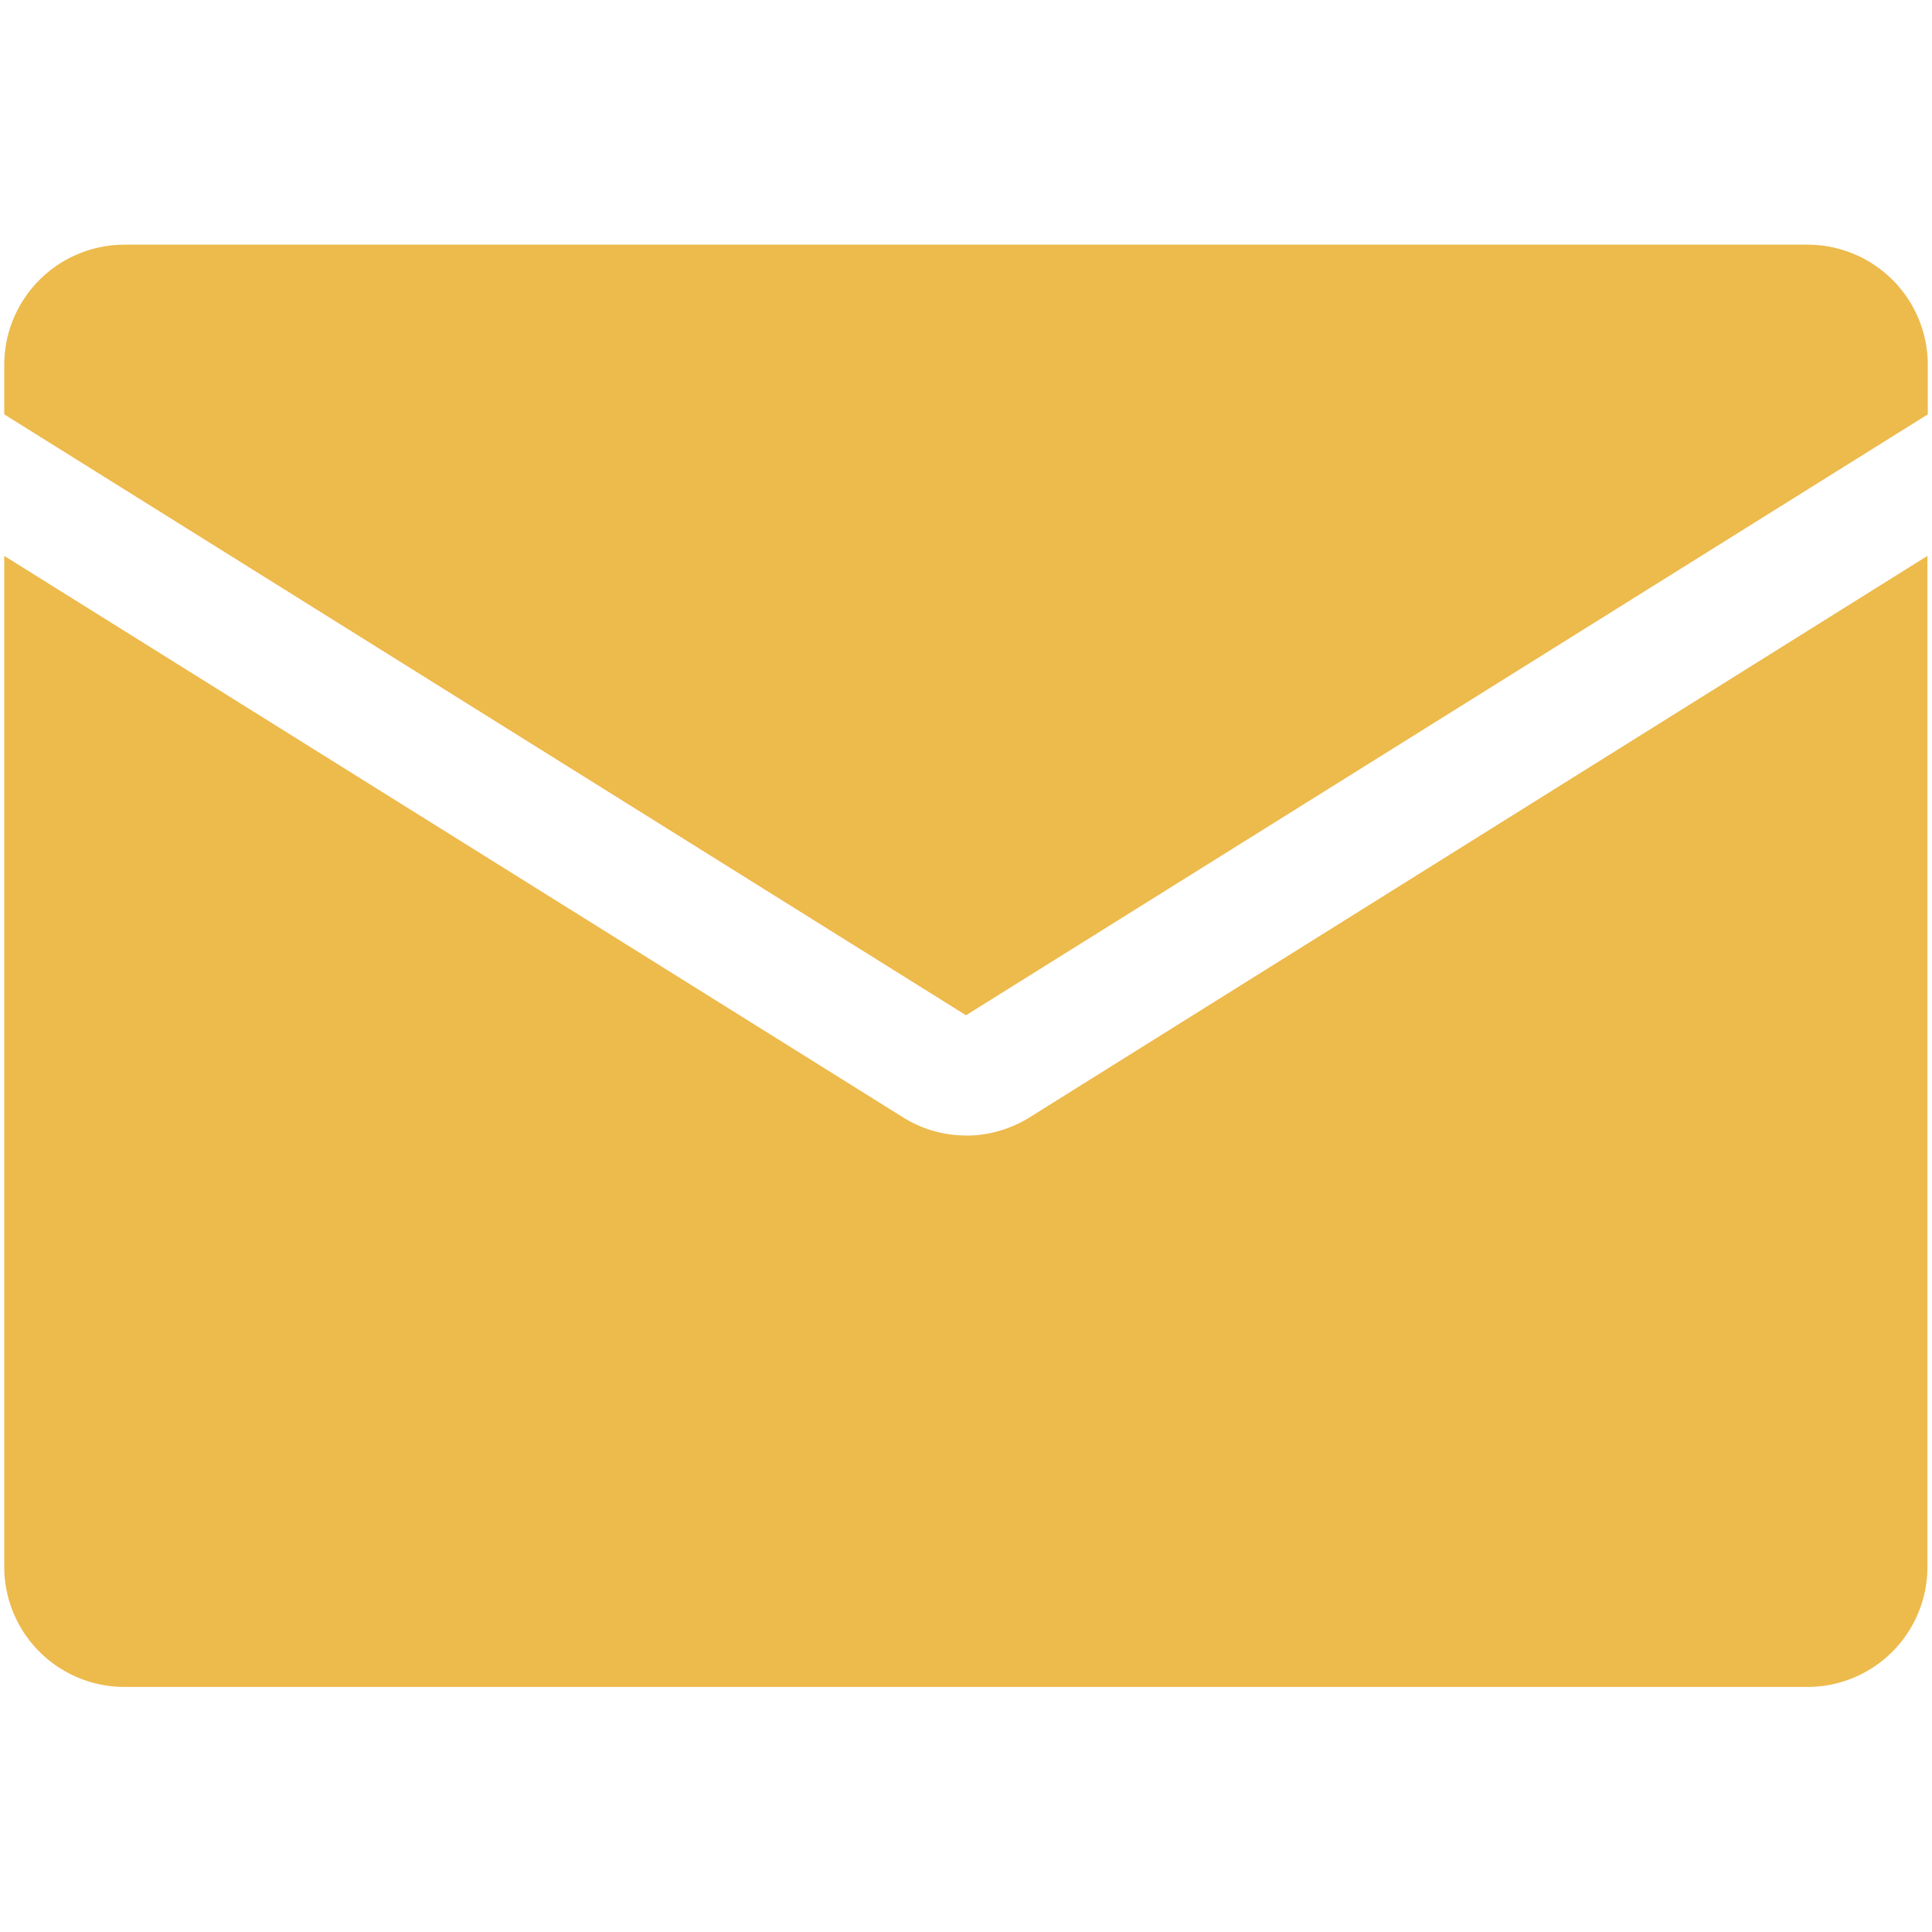
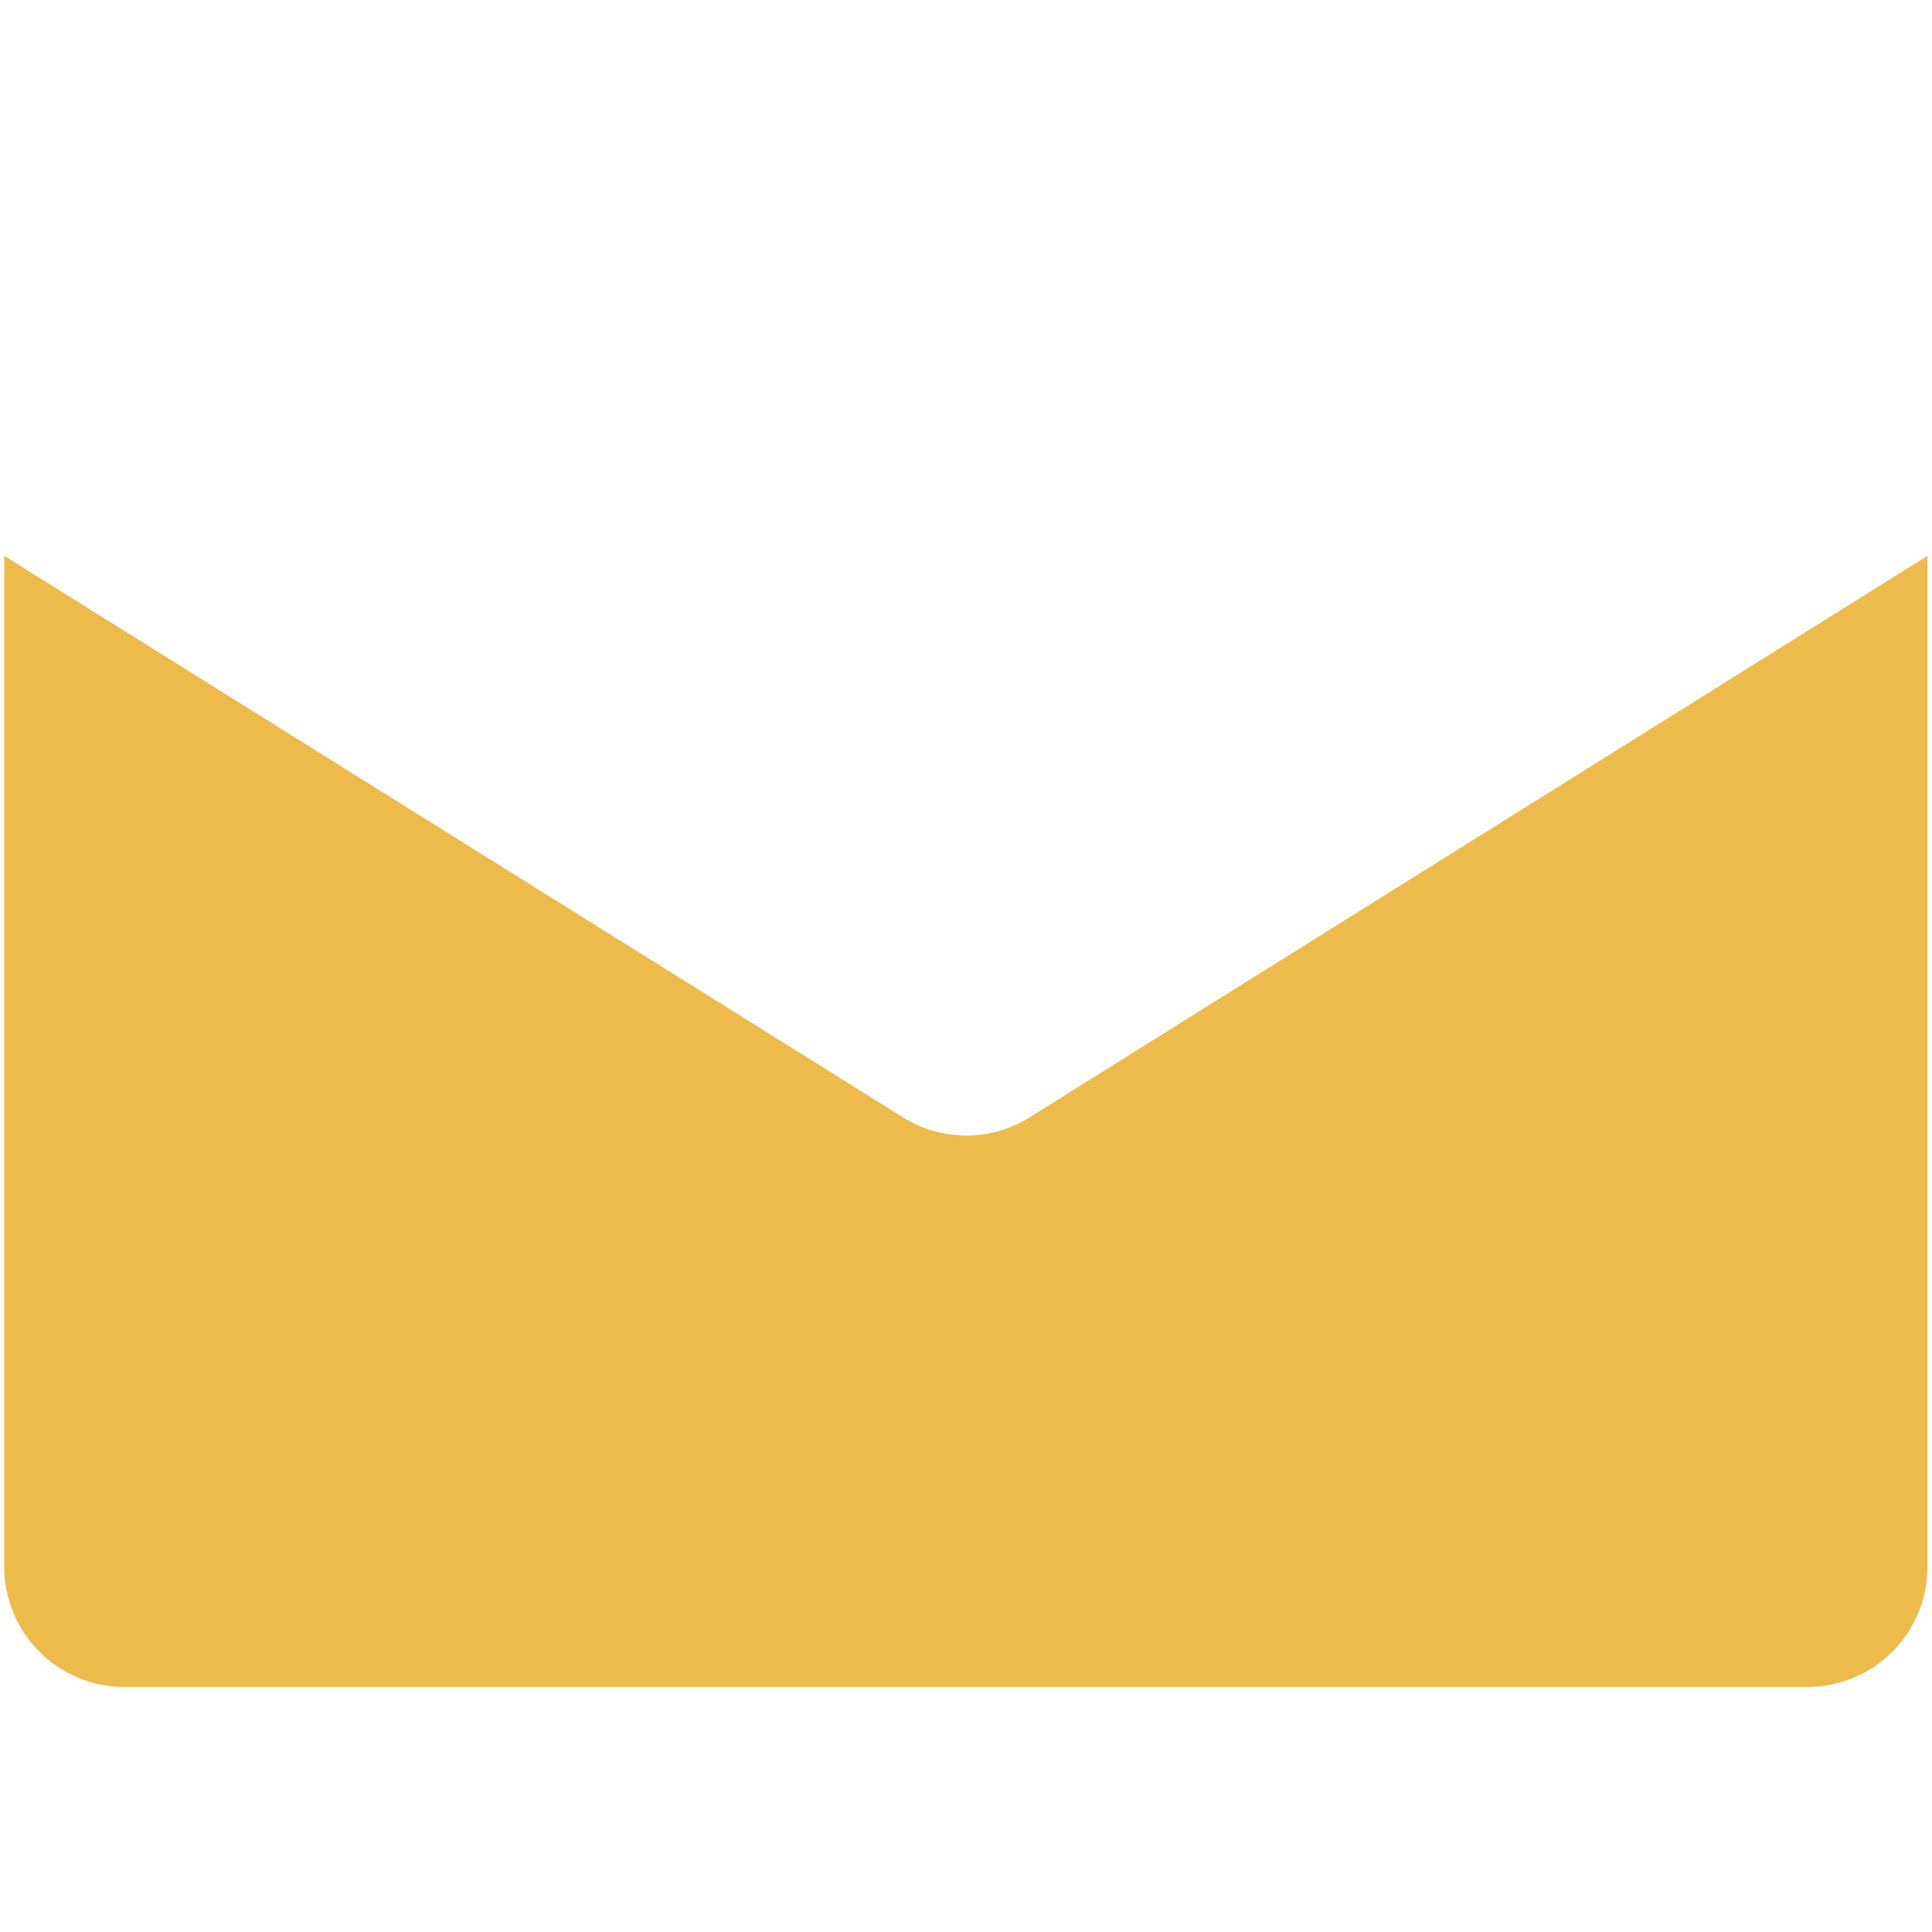
<svg xmlns="http://www.w3.org/2000/svg" width="40" height="40" viewBox="0 0 40 40">
  <defs>
    <clipPath id="clip-path">
      <rect id="Rectangle_35" data-name="Rectangle 35" width="40" height="40" fill="#edba4c" />
    </clipPath>
  </defs>
  <g id="Ikonka-mail" transform="translate(0.104 0.104)">
    <g id="Group_20" data-name="Group 20" transform="translate(-0.104 -0.104)">
      <g id="Group_19" data-name="Group 19">
        <g id="Group_18" data-name="Group 18" clip-path="url(#clip-path)">
          <g id="Group_17" data-name="Group 17">
            <g id="Group_16" data-name="Group 16">
              <g id="Group_14" data-name="Group 14" clip-path="url(#clip-path)">
                <path id="Path_9" data-name="Path 9" d="M19.912,155.4a2.448,2.448,0,0,1-1.314-.382L0,143.4v20.932a2.488,2.488,0,0,0,2.485,2.485H37.332a2.483,2.483,0,0,0,2.485-2.485V143.4L21.235,155.021a2.494,2.494,0,0,1-1.322.382" transform="translate(0.088 -131.891)" fill="#edba4c" />
              </g>
              <g id="Group_15" data-name="Group 15" clip-path="url(#clip-path)">
-                 <path id="Path_10" data-name="Path 10" d="M37.34,62.5H2.485A2.49,2.49,0,0,0,0,64.993v1.02L19.912,78.454,39.825,66.013v-1.02A2.49,2.49,0,0,0,37.34,62.5" transform="translate(0.088 -57.434)" fill="#edba4c" />
-               </g>
+                 </g>
            </g>
          </g>
        </g>
      </g>
    </g>
  </g>
</svg>